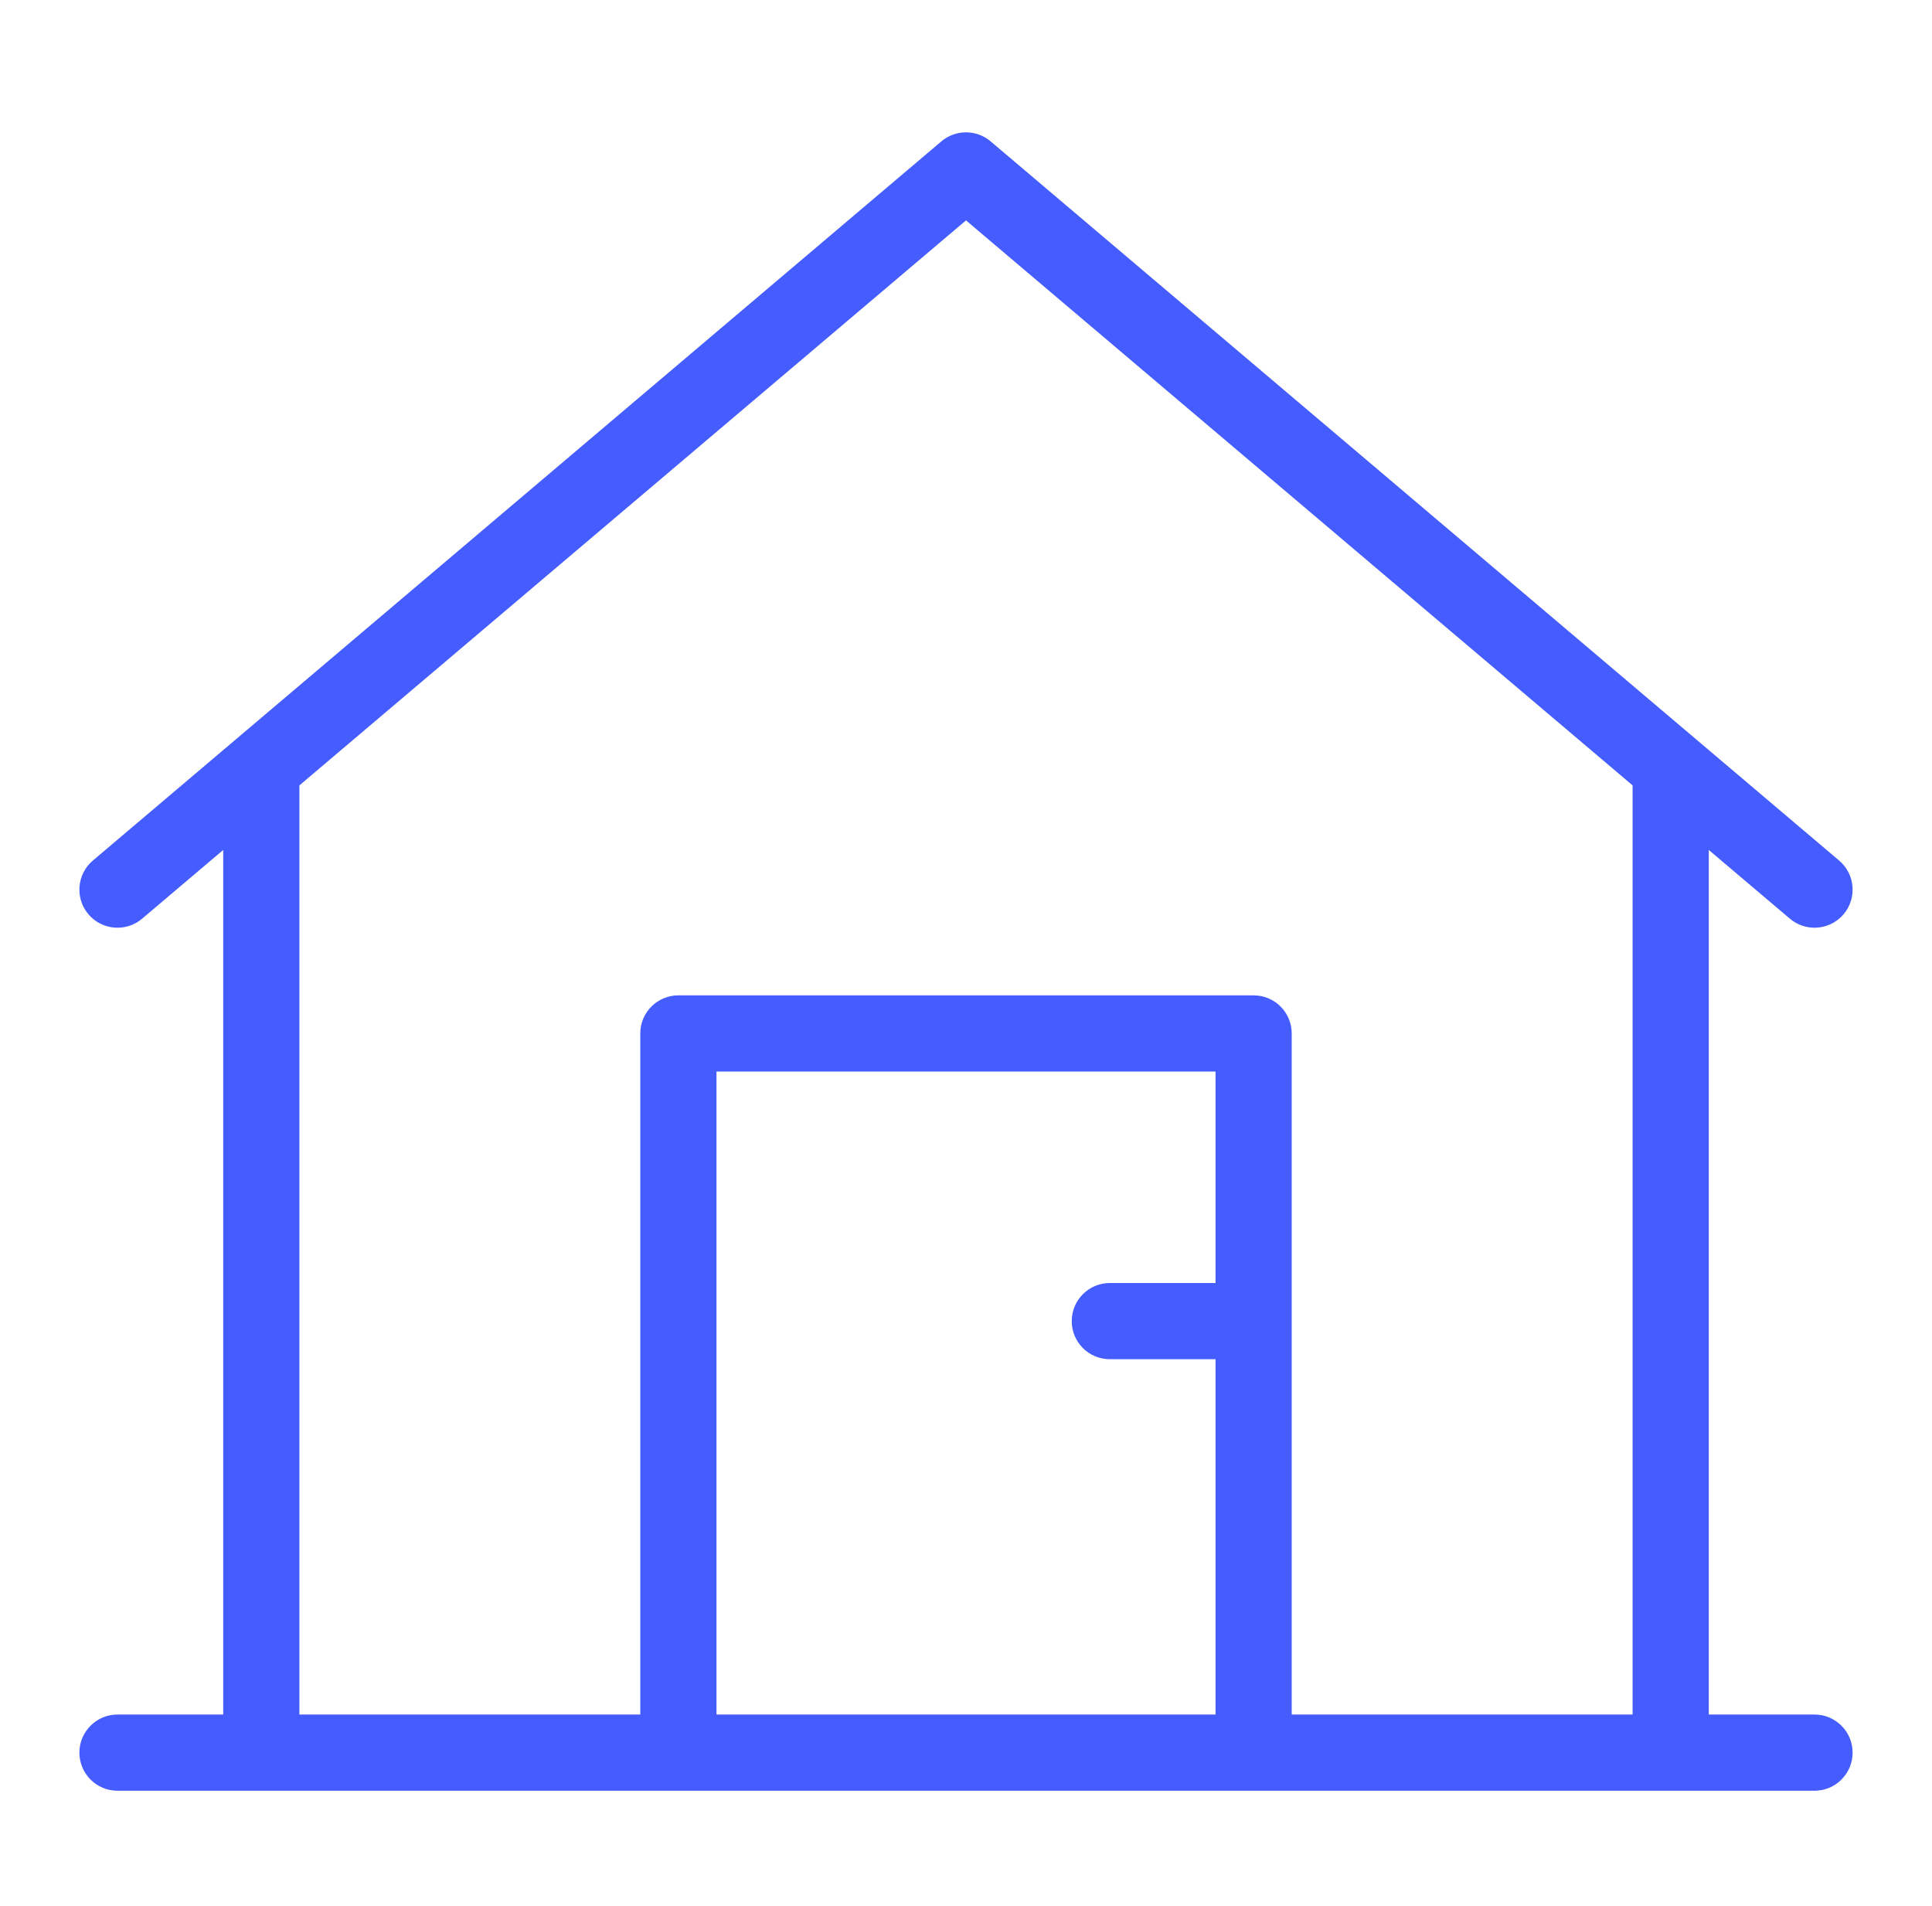
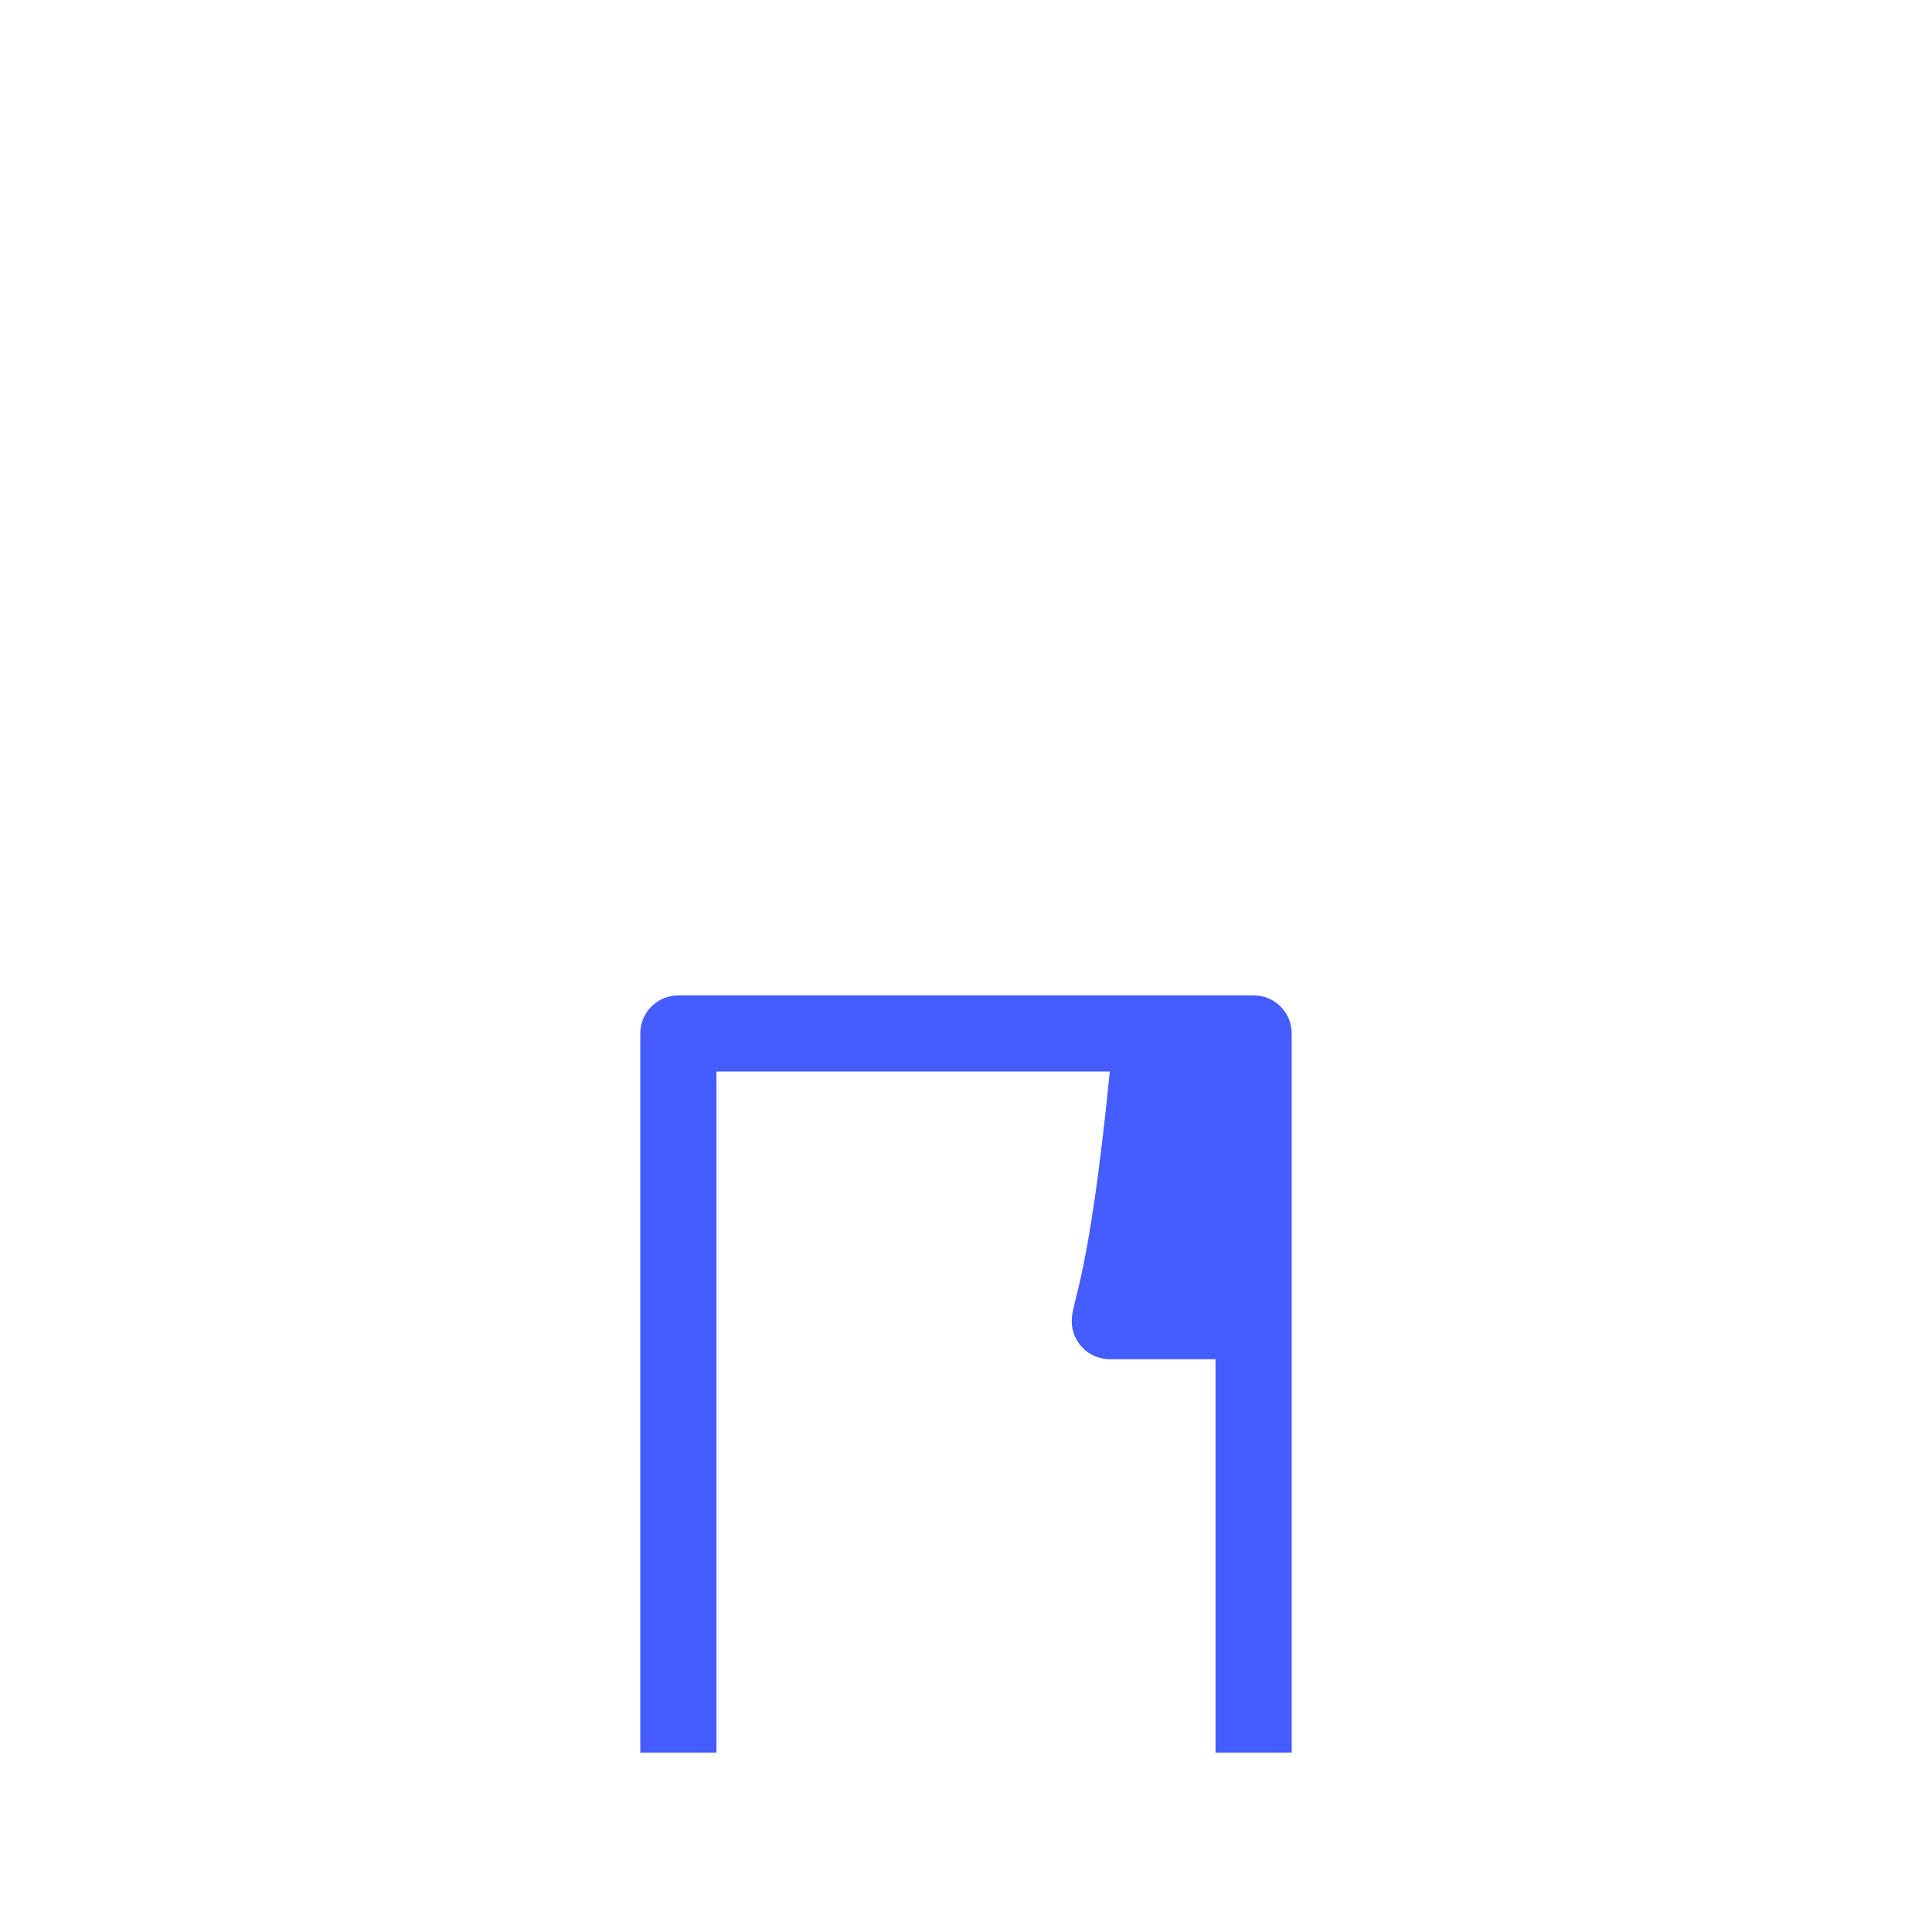
<svg xmlns="http://www.w3.org/2000/svg" width="73" height="72" viewBox="0 0 73 72" fill="none">
-   <path d="M47.368 37.604H25.632C24.837 37.604 24.193 38.248 24.193 39.043V66.213H27.072V40.483H45.929V48.472H41.934C41.139 48.472 40.495 49.116 40.495 49.911C40.495 50.706 41.139 51.35 41.934 51.35H45.929V66.213H48.807V39.043C48.807 38.248 48.163 37.604 47.368 37.604Z" fill="#455CFF" />
-   <path d="M68.561 64.774H64.566V32.111L67.63 34.707C67.9 34.936 68.231 35.049 68.56 35.049C68.968 35.049 69.374 34.876 69.659 34.54C70.173 33.933 70.098 33.025 69.491 32.511L37.431 5.341C36.894 4.886 36.106 4.886 35.569 5.341L3.509 32.511C2.902 33.025 2.827 33.933 3.341 34.54C3.855 35.146 4.764 35.221 5.37 34.707L8.434 32.111V64.774H4.439C3.645 64.774 3 65.418 3 66.213C3 67.008 3.645 67.653 4.439 67.653H68.561C69.355 67.653 70 67.008 70 66.213C70 65.418 69.355 64.774 68.561 64.774ZM11.313 29.671L36.5 8.326L61.687 29.671V64.774H11.313V29.671Z" fill="#455CFF" />
+   <path d="M47.368 37.604H25.632C24.837 37.604 24.193 38.248 24.193 39.043V66.213H27.072V40.483H45.929H41.934C41.139 48.472 40.495 49.116 40.495 49.911C40.495 50.706 41.139 51.35 41.934 51.35H45.929V66.213H48.807V39.043C48.807 38.248 48.163 37.604 47.368 37.604Z" fill="#455CFF" />
</svg>